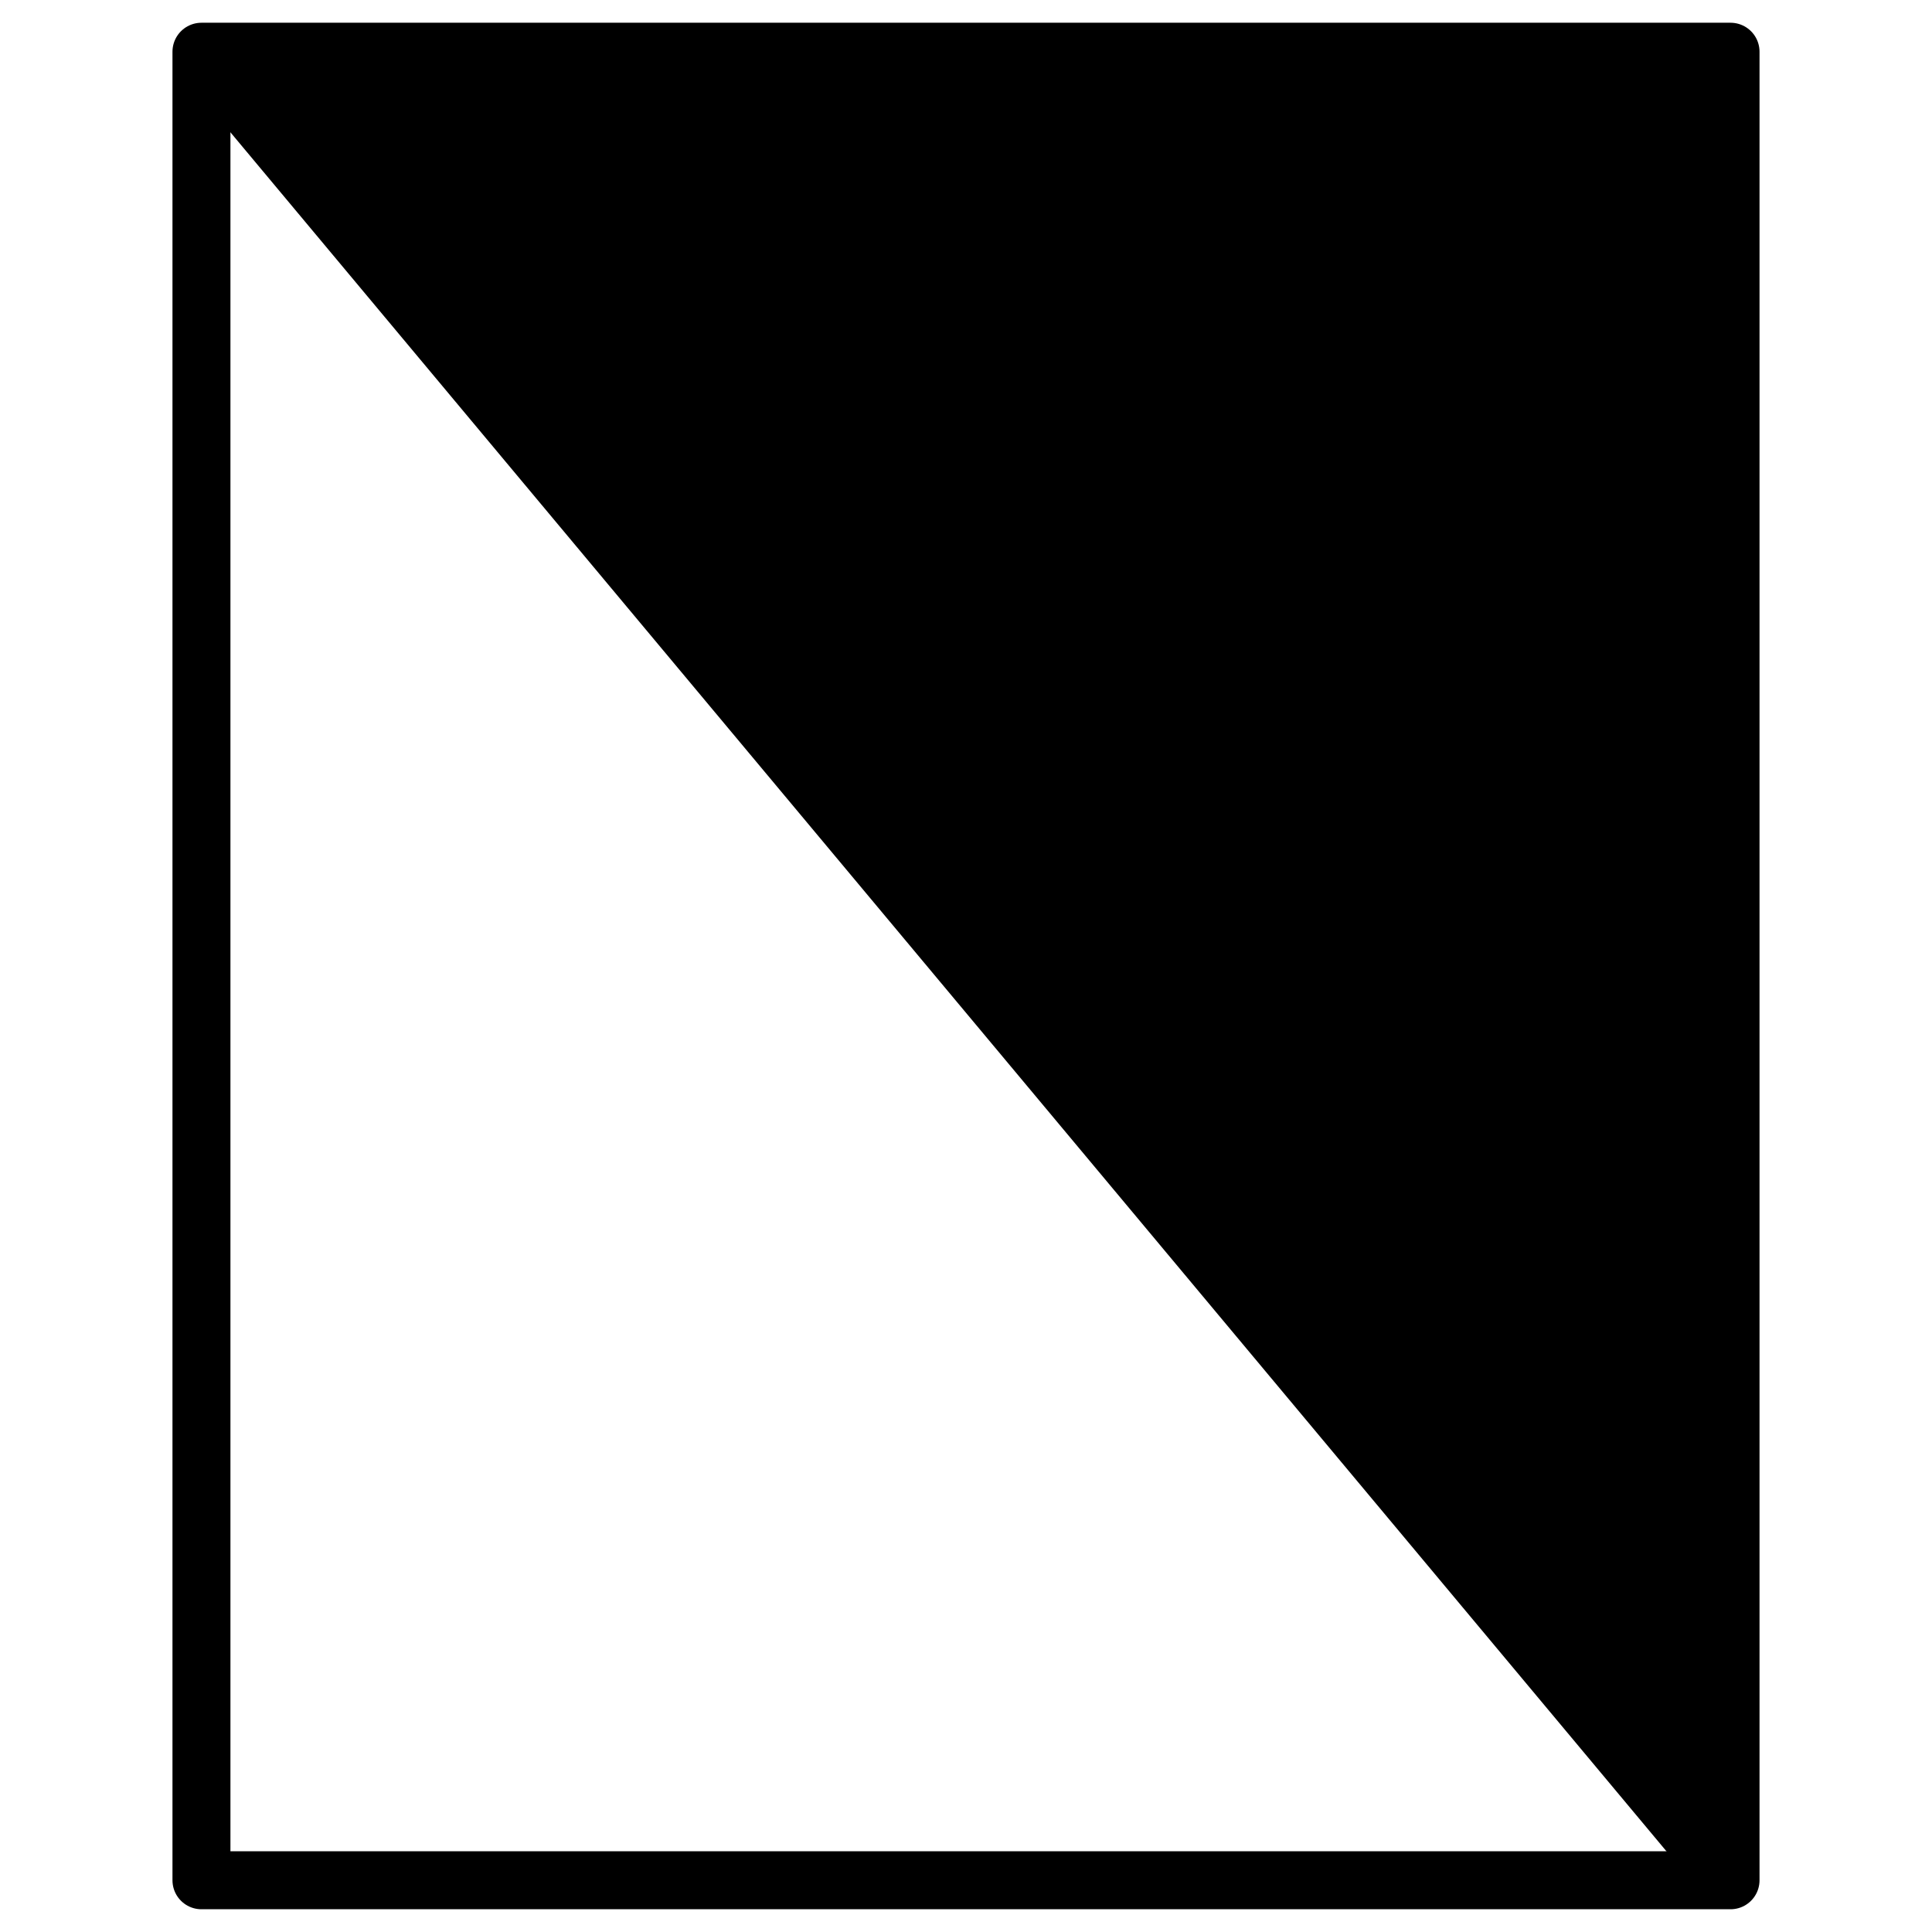
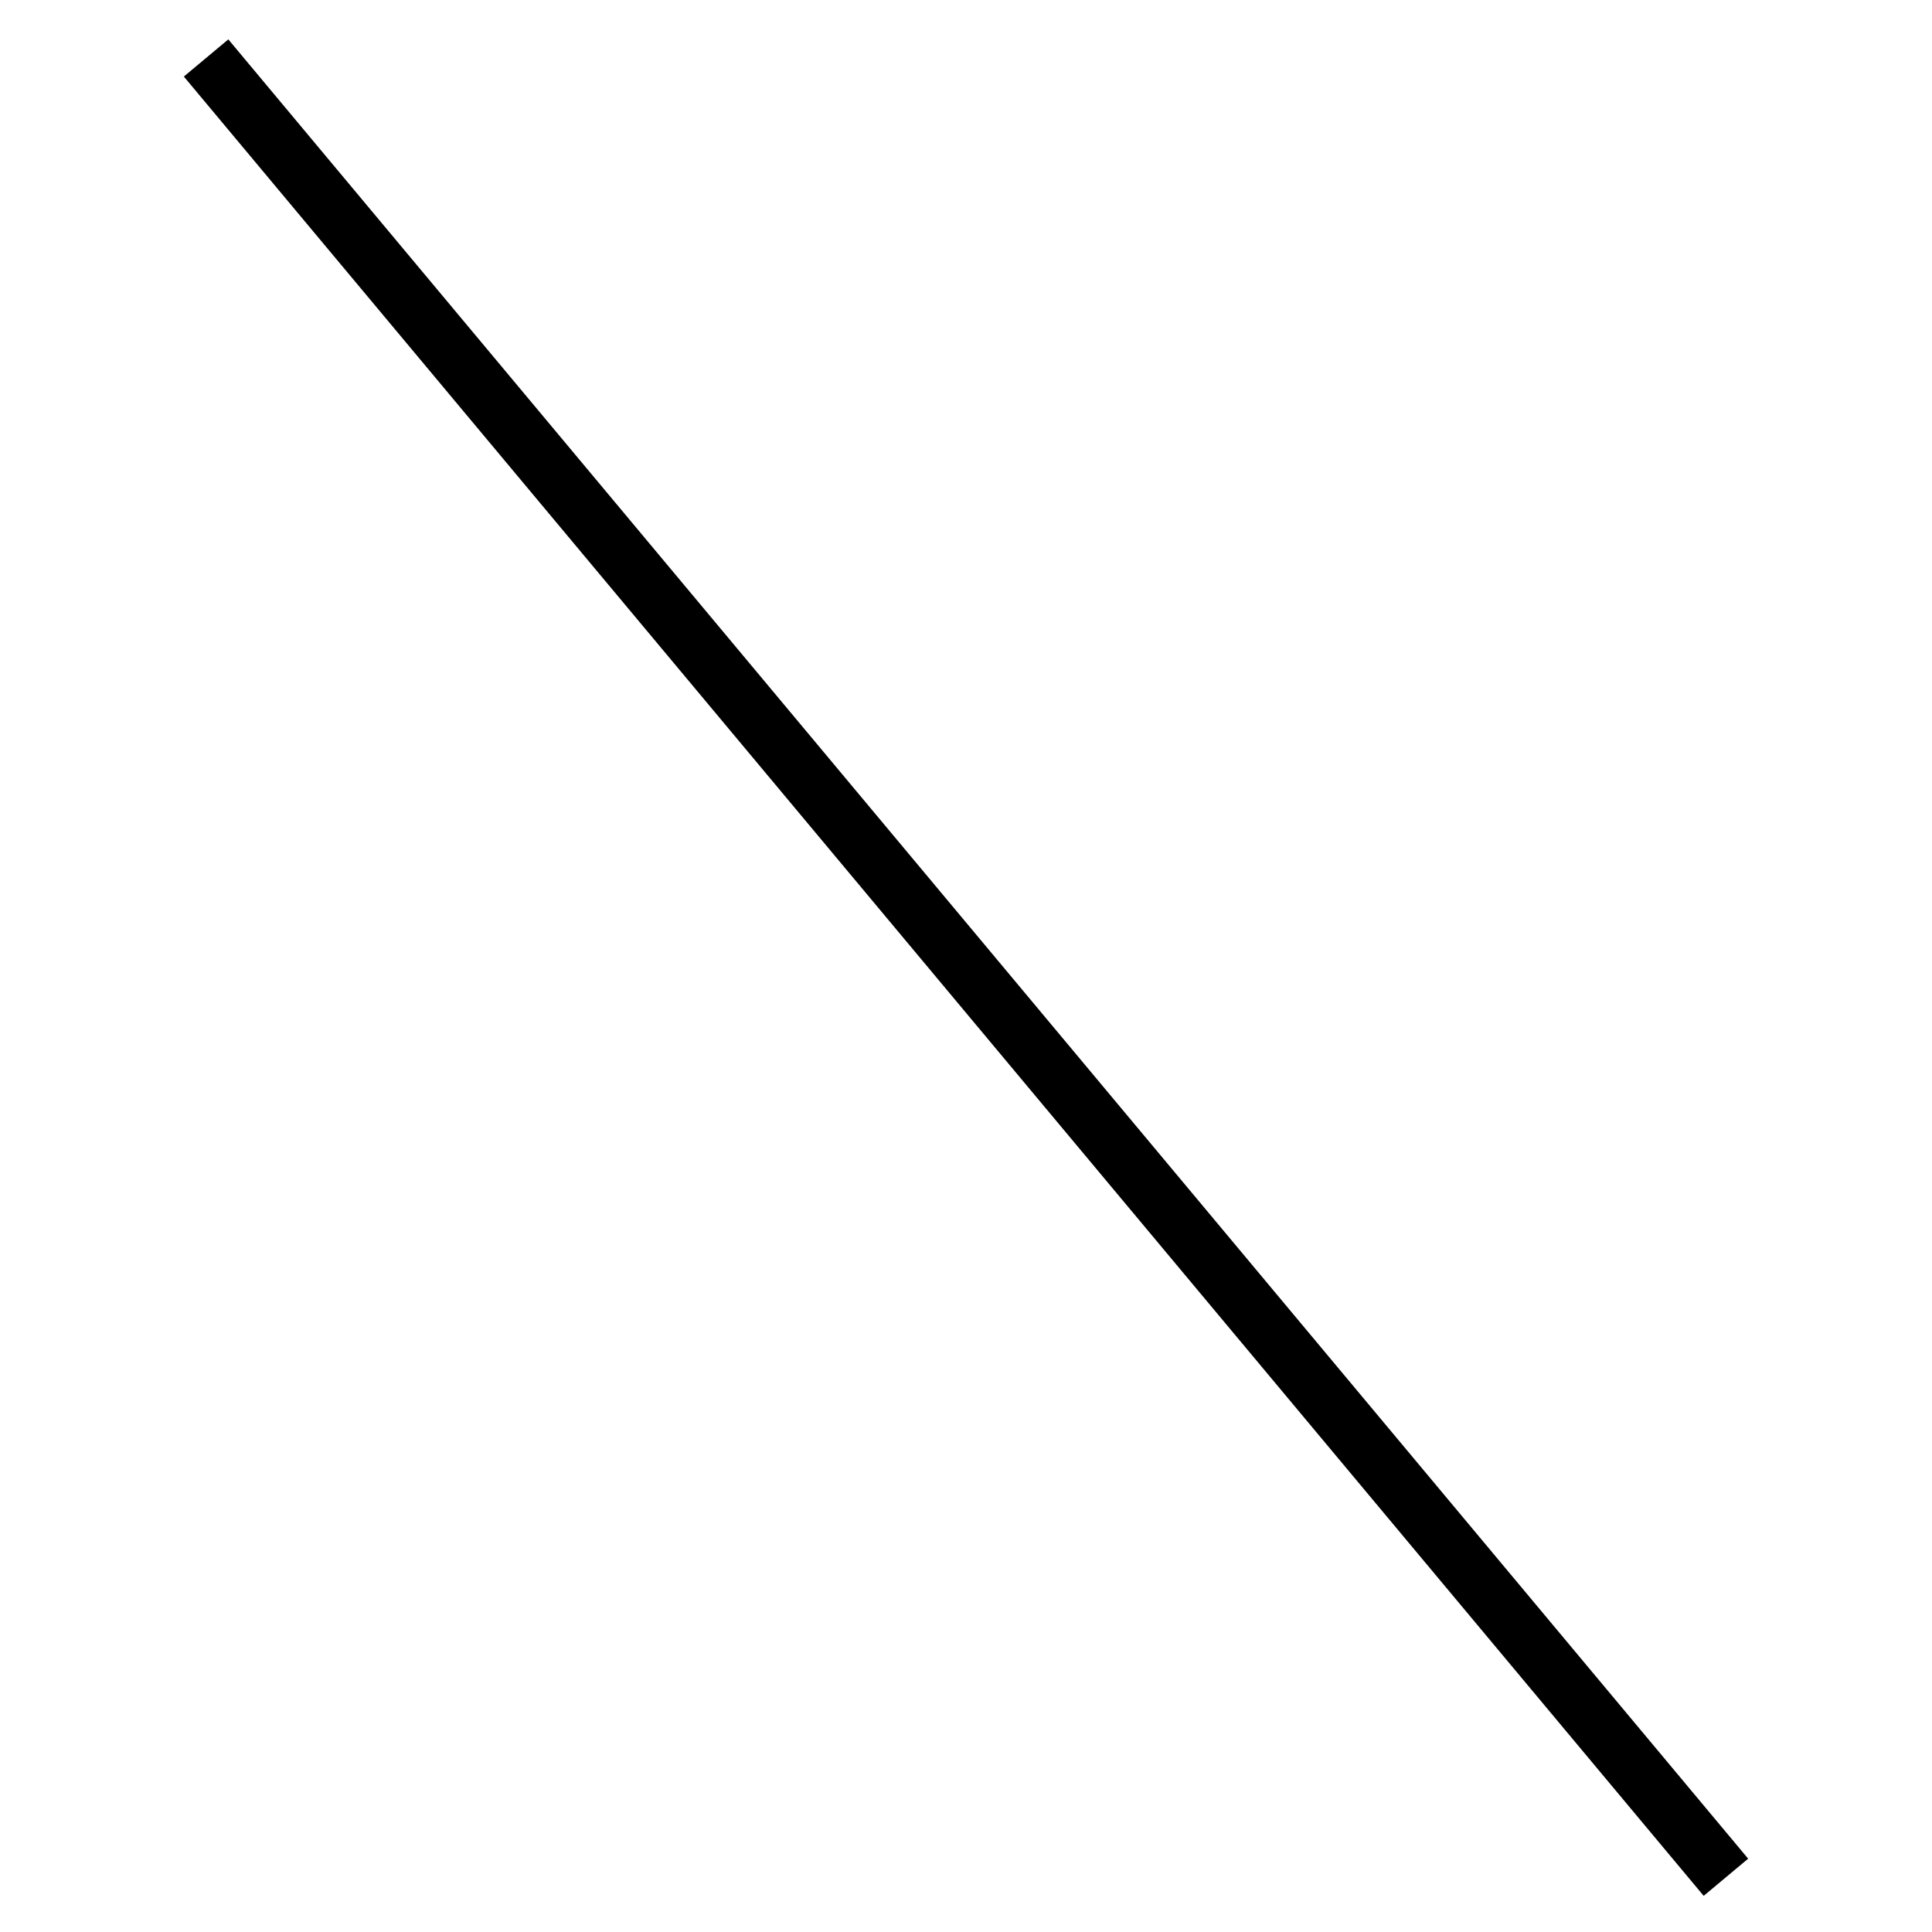
<svg xmlns="http://www.w3.org/2000/svg" xmlns:ns1="http://www.inkscape.org/namespaces/inkscape" xmlns:ns2="http://sodipodi.sourceforge.net/DTD/sodipodi-0.dtd" version="1.1" id="svg2" viewBox="0 0 600 600" height="600" width="600" ns1:version="0.91 r13725" ns2:docname="Retangular_Novo.svg">
  <ns2:namedview pagecolor="#ffffff" bordercolor="#666666" borderopacity="1" objecttolerance="10" gridtolerance="10" guidetolerance="10" ns1:pageopacity="0" ns1:pageshadow="2" ns1:window-width="1920" ns1:window-height="1017" id="namedview20337" showgrid="false" ns1:zoom="0.39333333" ns1:cx="321.61017" ns1:cy="300" ns1:window-x="-8" ns1:window-y="-8" ns1:window-maximized="1" ns1:current-layer="svg2" />
  <defs id="defs4" />
  <g transform="translate(0,-452.362)" id="layer1" style="stroke-width:18;stroke-miterlimit:4;stroke-dasharray:none">
    <g id="g4144" style="stroke-width:18;stroke-miterlimit:4;stroke-dasharray:none">
-       <rect style="fill:none;fill-opacity:1;stroke:#000000;stroke-width:18;stroke-linecap:round;stroke-linejoin:round;stroke-miterlimit:4;stroke-dasharray:none;stroke-opacity:1" id="rect4138" width="474.873" height="567.873" x="62.563" y="468.425" />
      <path style="fill:none;fill-rule:evenodd;stroke:#000000;stroke-width:18;stroke-linecap:butt;stroke-linejoin:miter;stroke-opacity:1;stroke-miterlimit:4;stroke-dasharray:none" d="M 64,470.362 536,1035.362" id="path4140" />
-       <path style="fill:#000000;fill-opacity:1;stroke:#000000;stroke-width:18;stroke-linecap:round;stroke-linejoin:round;stroke-miterlimit:4;stroke-dasharray:none;stroke-opacity:1" d="M 301.183,298.656 71.809,24.148 300.928,23.416 c 126.015,-0.402 229.561,-0.289 230.102,0.252 0.541,0.541 0.656,124.399 0.255,275.24 l -0.729,274.256 -229.374,-274.509 z" id="path4142" transform="translate(0,452.362)" />
    </g>
  </g>
</svg>